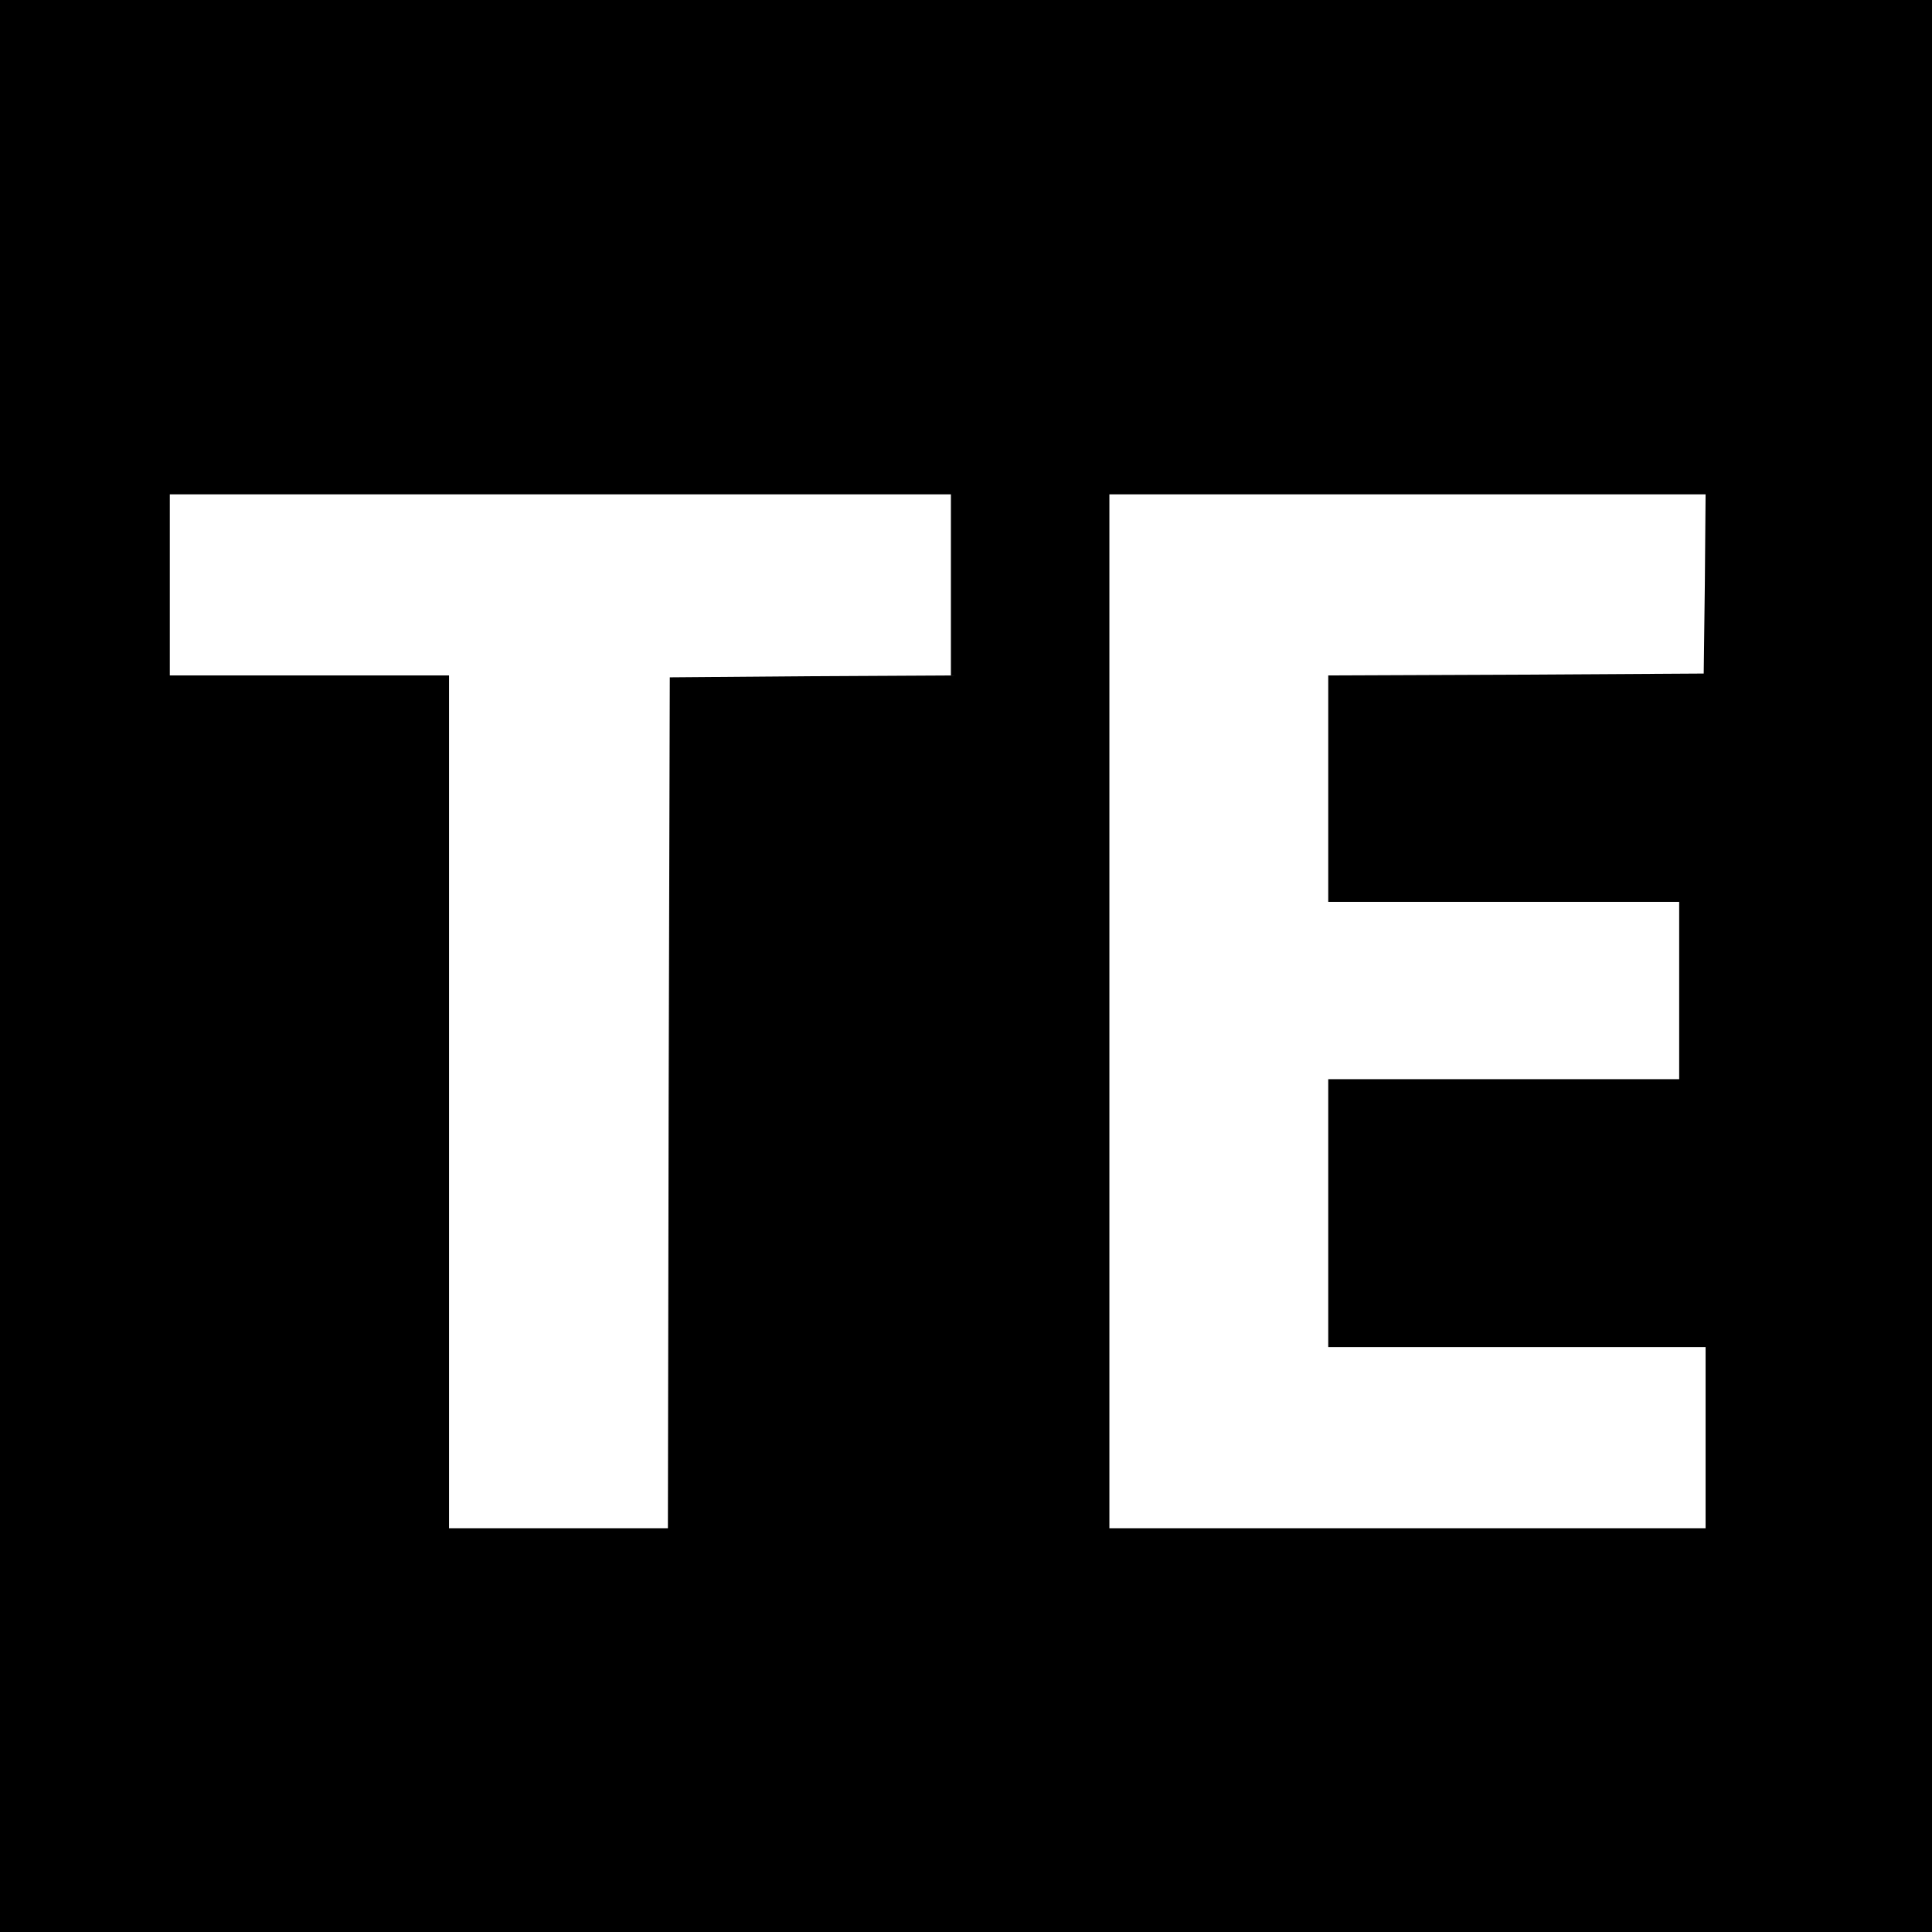
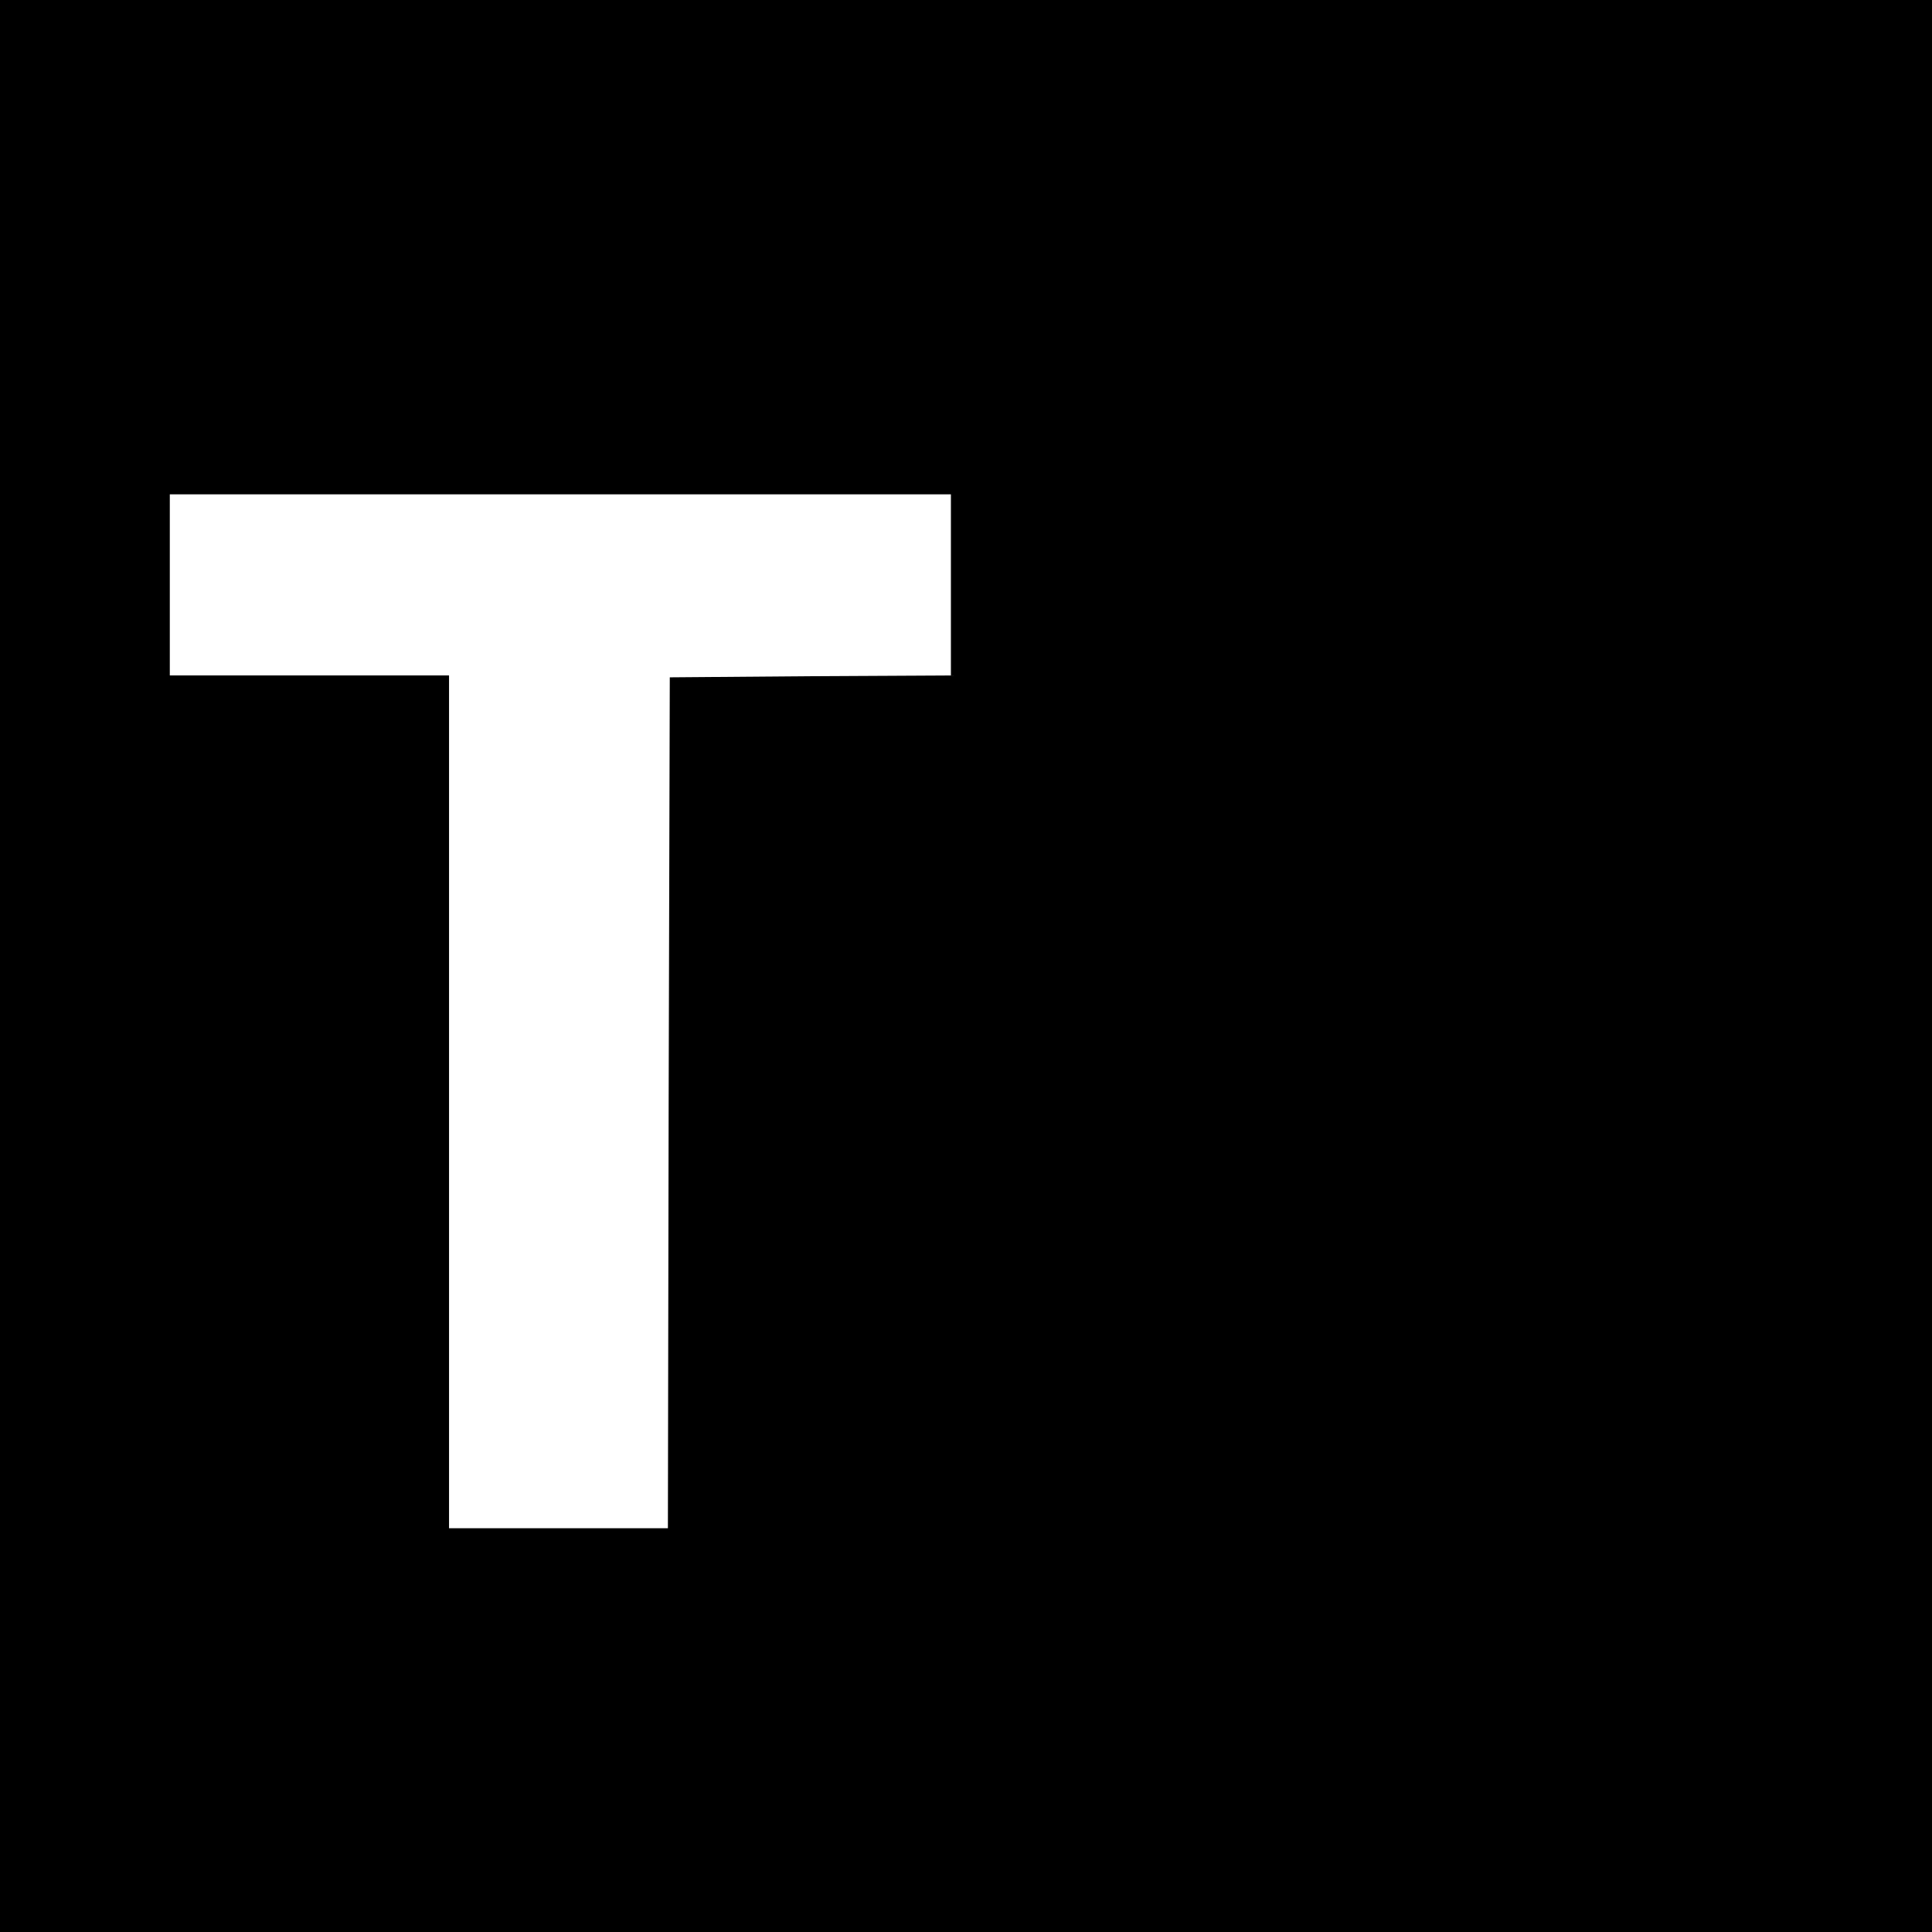
<svg xmlns="http://www.w3.org/2000/svg" version="1.0" width="512pt" height="512pt" viewBox="0 0 512 512" preserveAspectRatio="xMidYMid meet">
  <g transform="translate(0,512) scale(0.1,-0.1)" fill="#000000" stroke="none">
-     <path d="M0 2560 l0 -2560 2560 0 2560 0 0 2560 0 2560 -2560 0 -2560 0 0 -2560z m2520 1010 l0 -240 -372 -2 -373 -3 -3 -1127 -2 -1128 -290 0 -290 0 0 1130 0 1130 -370 0 -370 0 0 240 0 240 1035 0 1035 0 0 -240z m1998 3 l-3 -238 -497 -3 -498 -2 0 -300 0 -300 465 0 465 0 0 -235 0 -235 -465 0 -465 0 0 -355 0 -355 500 0 500 0 0 -240 0 -240 -790 0 -790 0 0 1370 0 1370 790 0 790 0 -2 -237z" />
+     <path d="M0 2560 l0 -2560 2560 0 2560 0 0 2560 0 2560 -2560 0 -2560 0 0 -2560z m2520 1010 l0 -240 -372 -2 -373 -3 -3 -1127 -2 -1128 -290 0 -290 0 0 1130 0 1130 -370 0 -370 0 0 240 0 240 1035 0 1035 0 0 -240z m1998 3 z" />
  </g>
</svg>